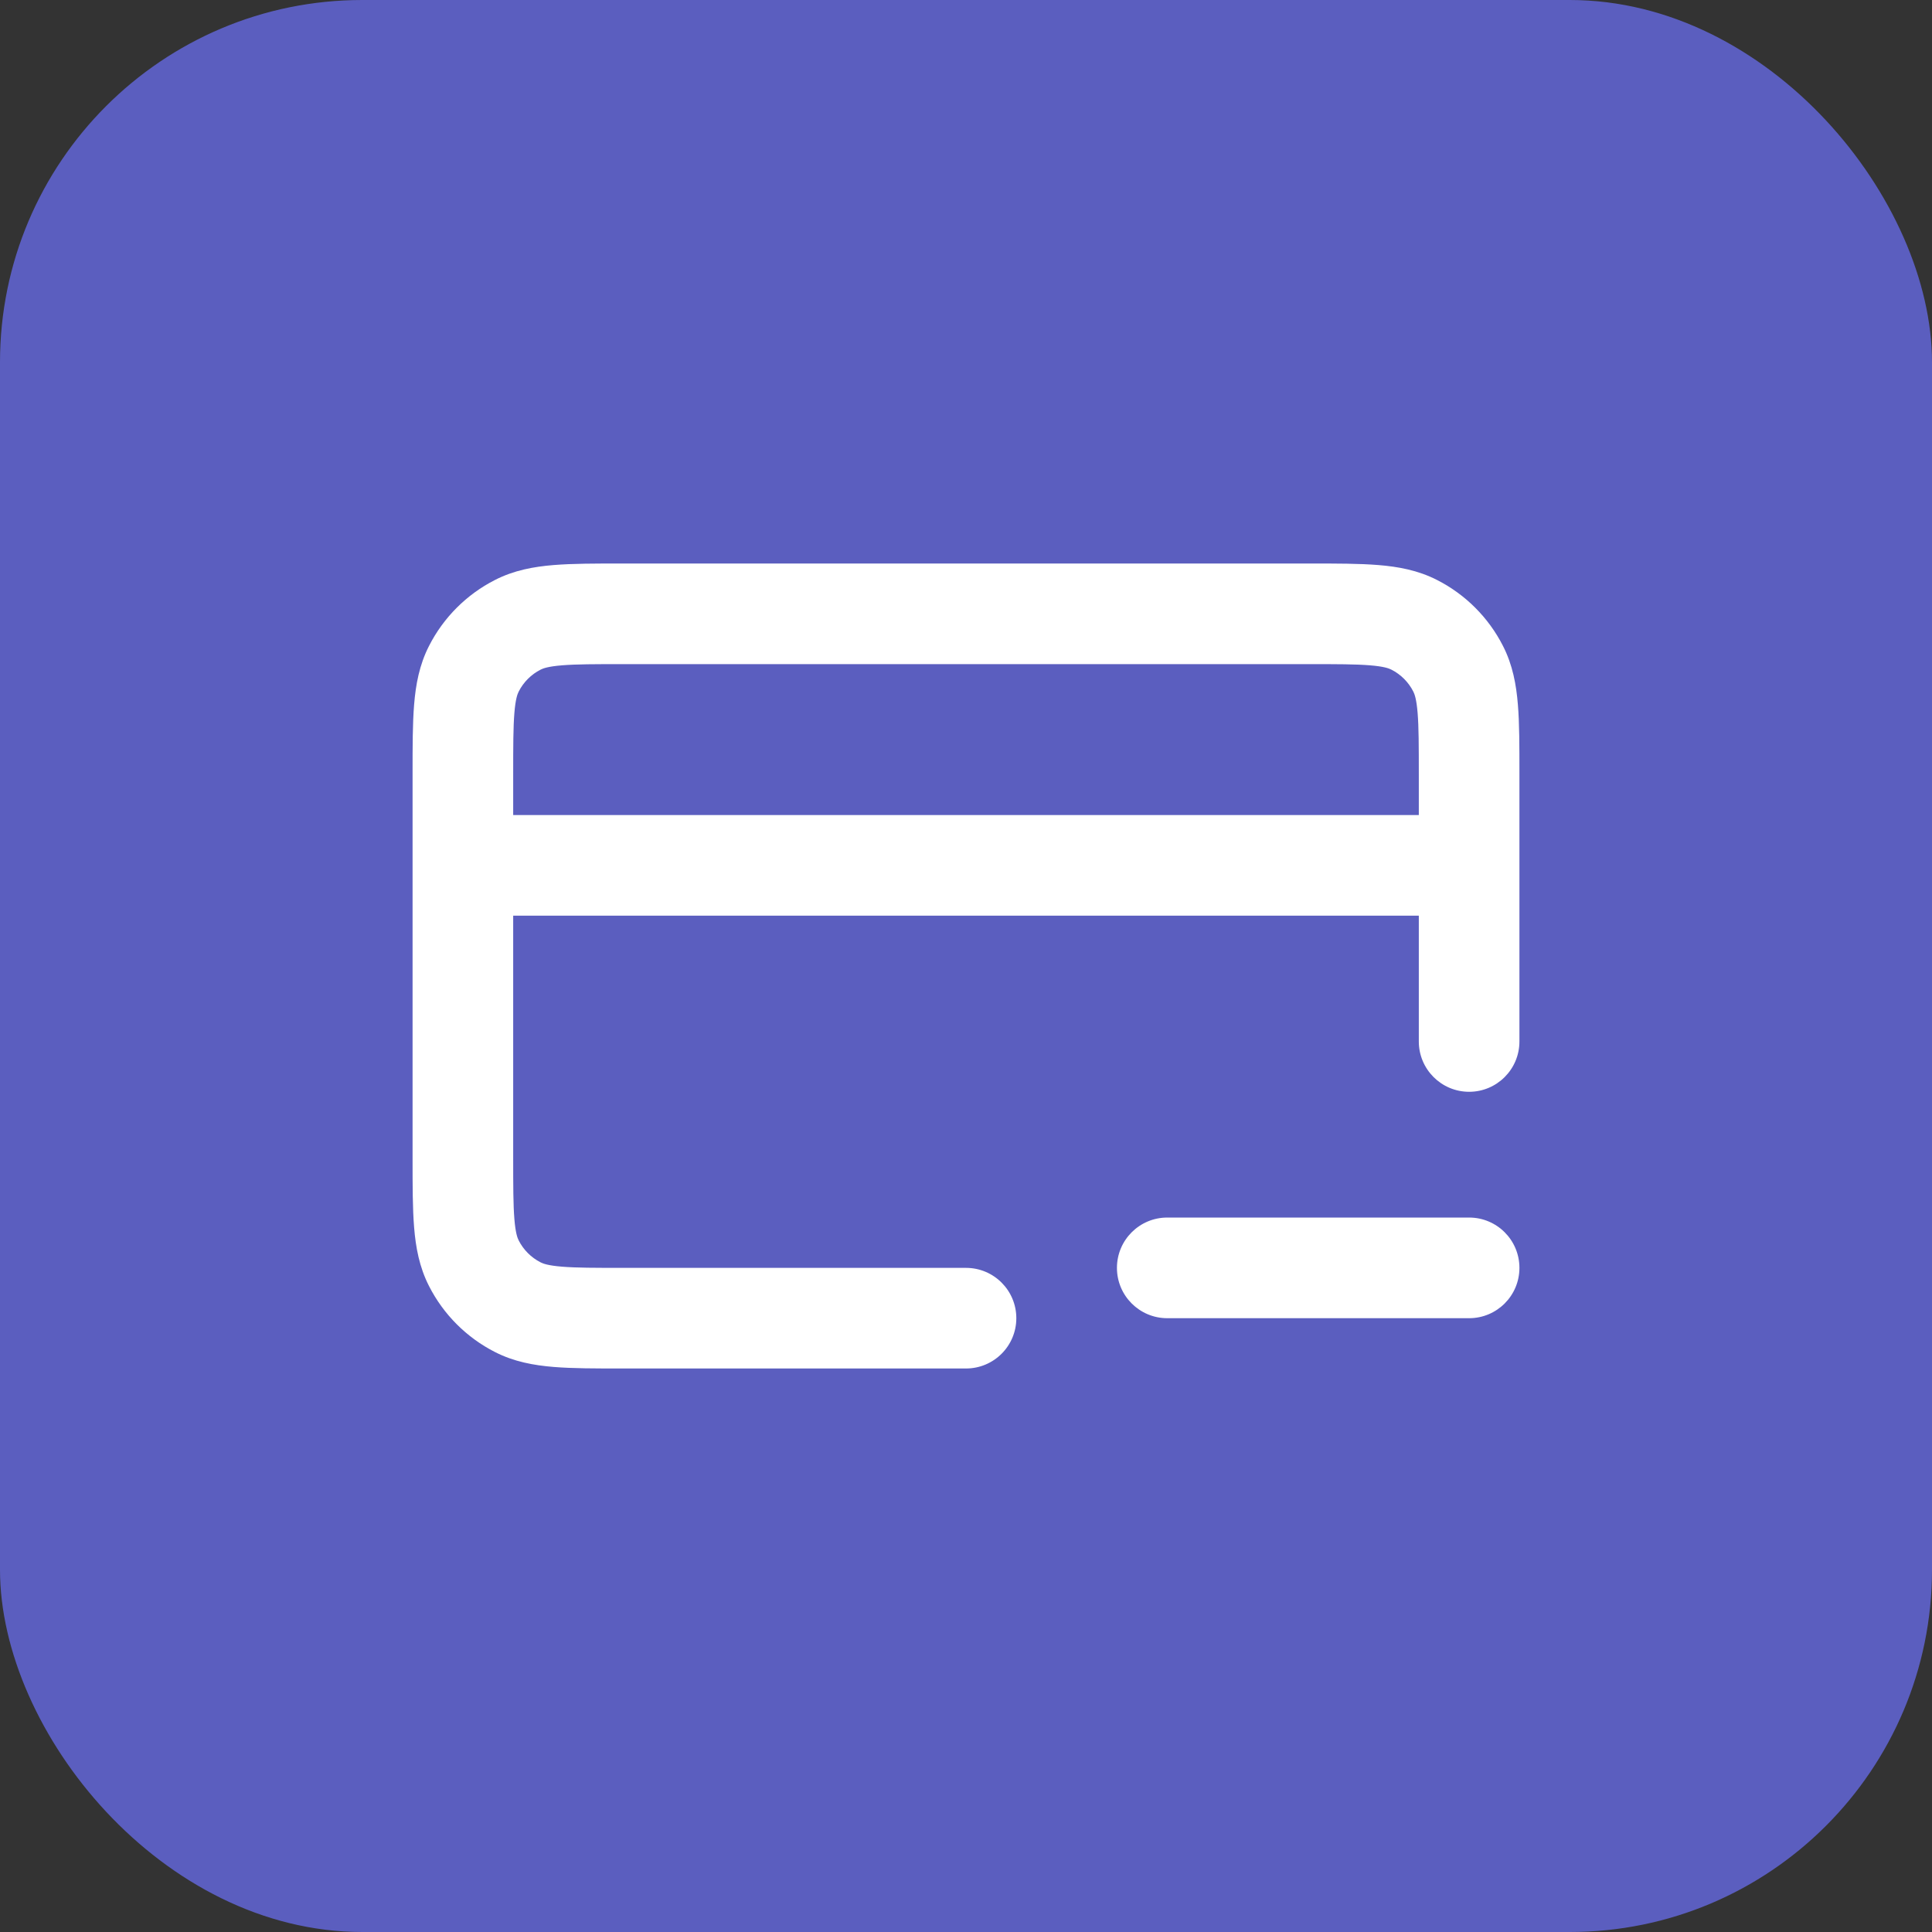
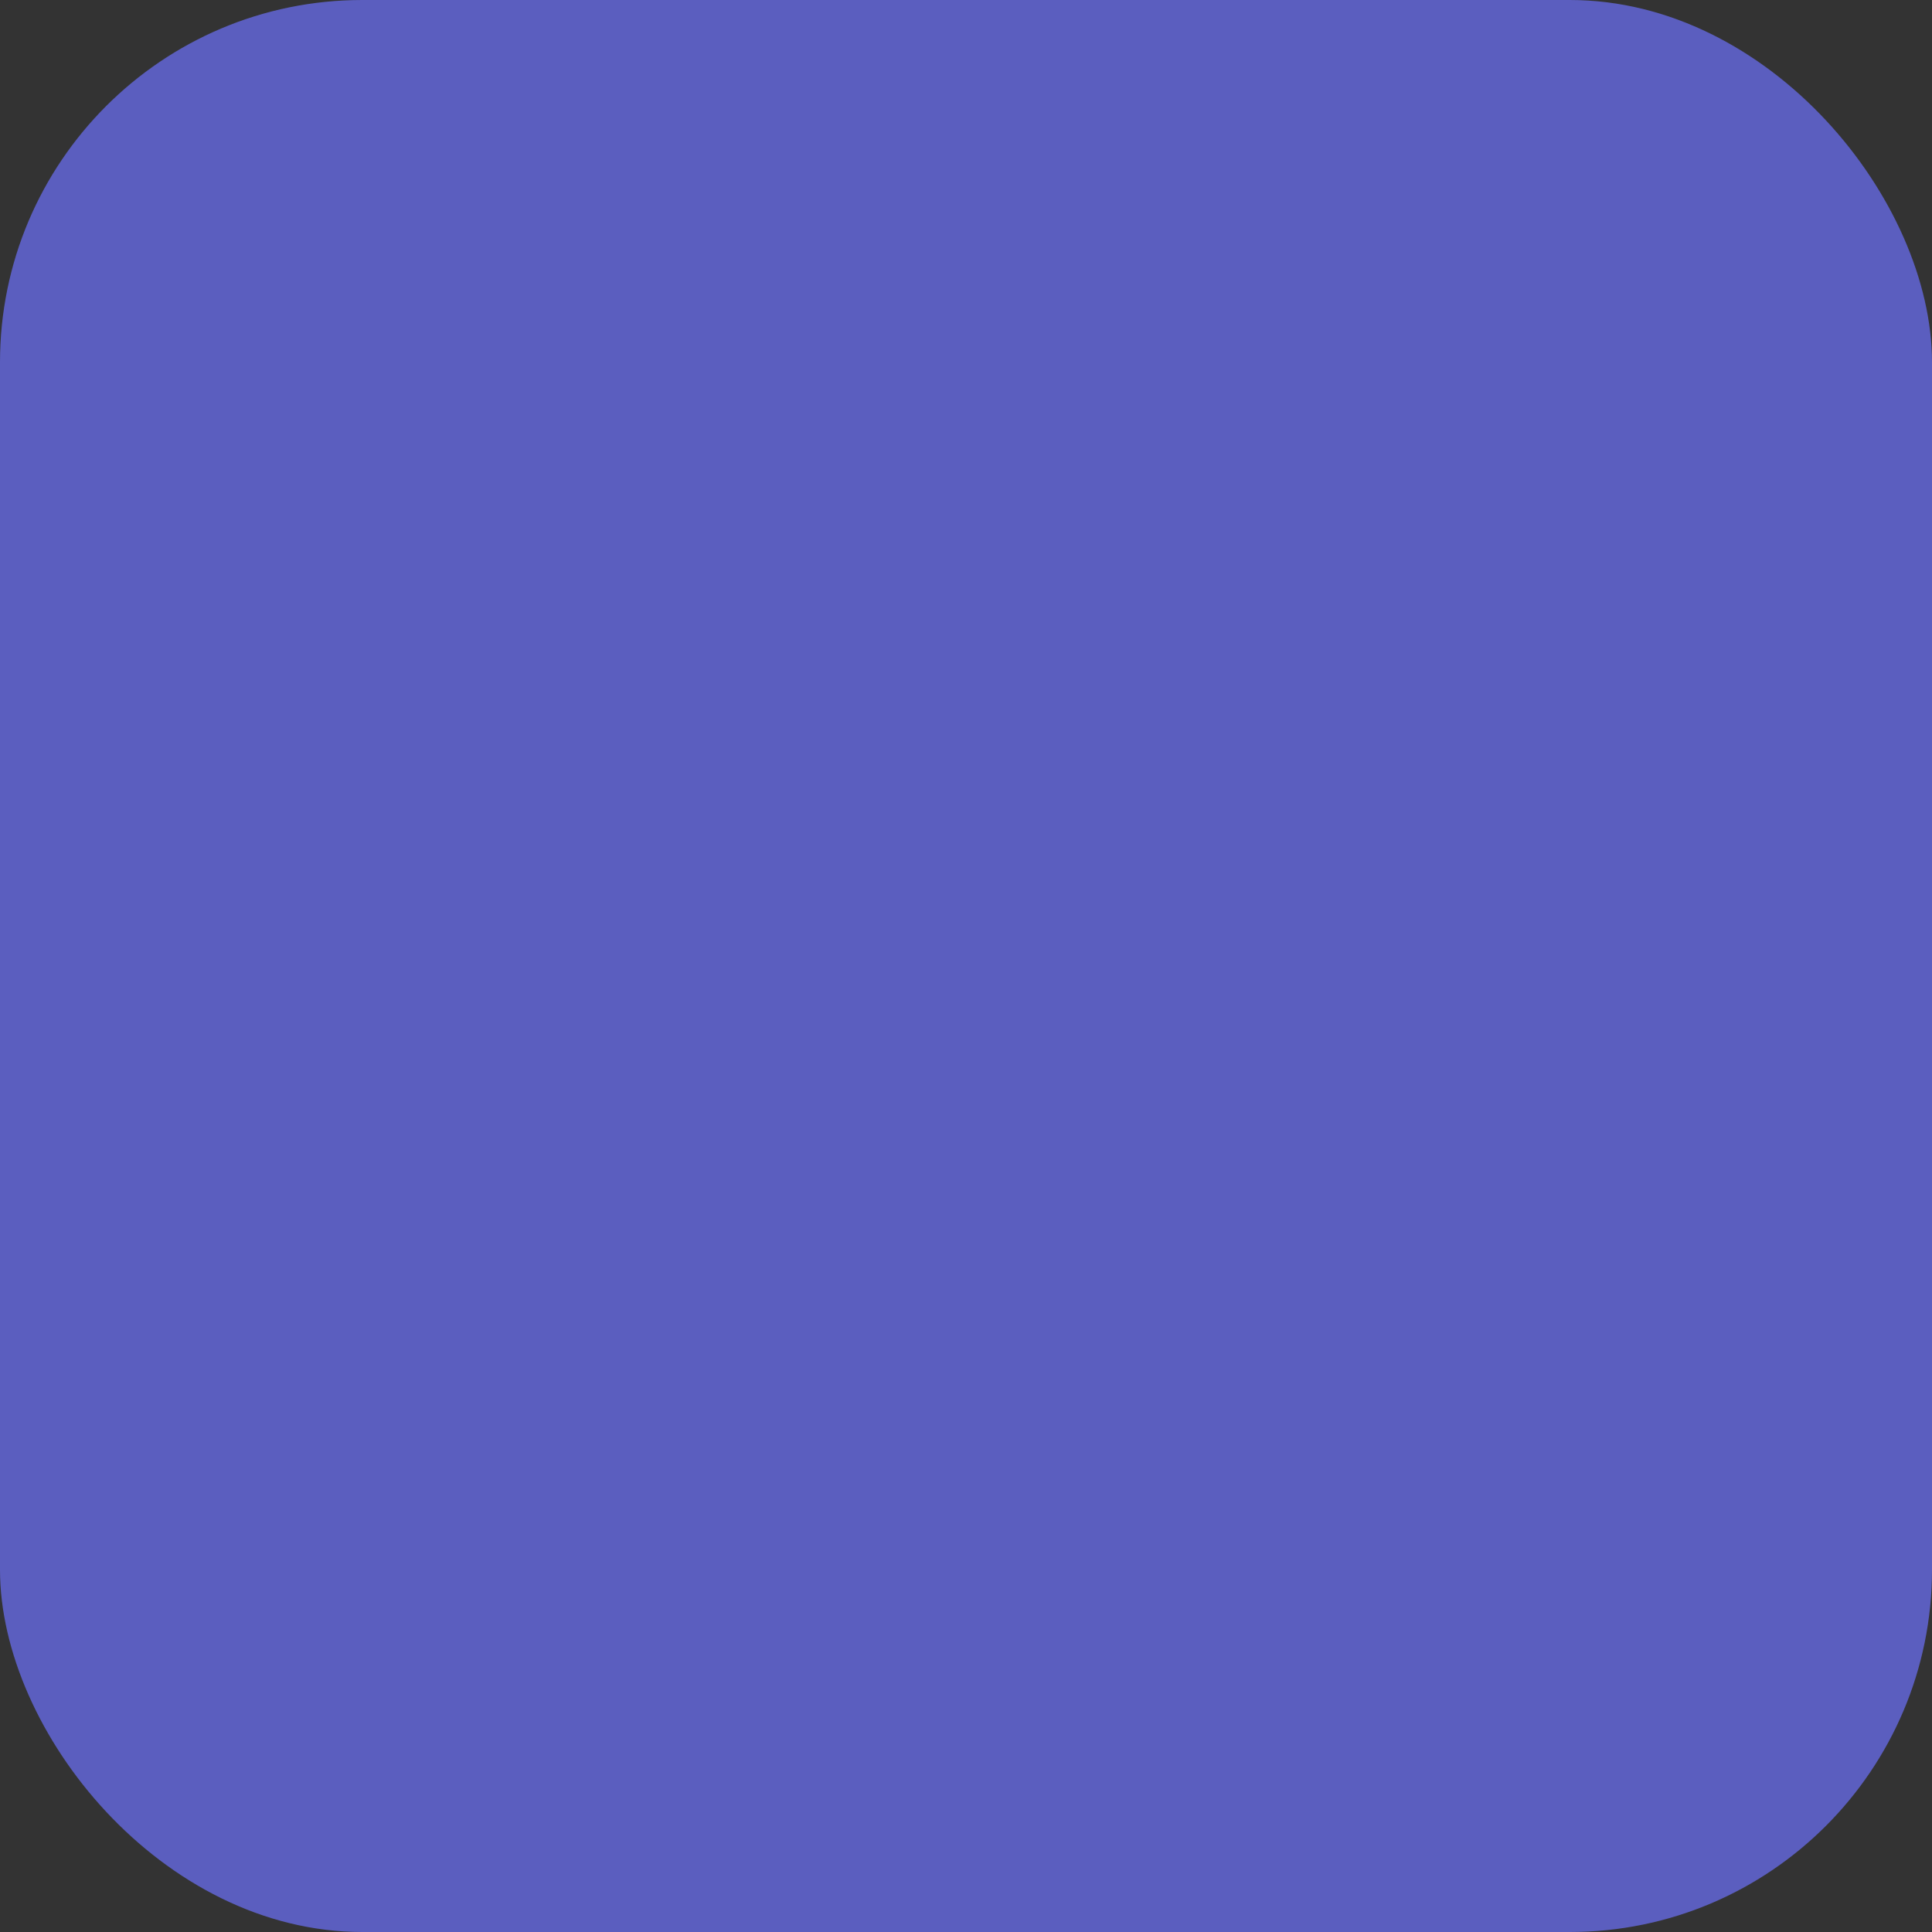
<svg xmlns="http://www.w3.org/2000/svg" width="64" height="64" viewBox="0 0 64 64" fill="none">
  <rect x="0" y="0" width="64" height="64" fill="#333333" stroke="none" />
  <rect width="64" height="64" rx="12" fill="#5B5EBF" />
-   <path fill-rule="evenodd" clip-rule="evenodd" d="M20.602 18.667H43.398C44.276 18.667 45.034 18.667 45.658 18.718C46.317 18.771 46.973 18.89 47.603 19.212C48.544 19.691 49.309 20.456 49.788 21.397C50.11 22.027 50.229 22.683 50.282 23.342C50.334 23.966 50.333 24.724 50.333 25.602V34.5C50.333 35.42 49.587 36.167 48.667 36.167C47.746 36.167 47 35.42 47 34.5V30.333H17V38.333C17 39.294 17.001 39.915 17.04 40.387C17.077 40.84 17.14 41.008 17.182 41.09C17.341 41.404 17.596 41.658 17.91 41.818C17.992 41.86 18.16 41.923 18.613 41.96C19.085 41.999 19.706 42 20.667 42H32C32.921 42 33.667 42.746 33.667 43.667C33.667 44.587 32.921 45.333 32 45.333H20.602C19.724 45.333 18.966 45.333 18.342 45.282C17.683 45.228 17.027 45.11 16.397 44.788C15.456 44.309 14.691 43.544 14.212 42.603C13.89 41.973 13.771 41.317 13.718 40.658C13.667 40.034 13.667 39.276 13.667 38.398V25.602C13.667 24.724 13.667 23.966 13.718 23.342C13.771 22.683 13.89 22.027 14.212 21.397C14.691 20.456 15.456 19.691 16.397 19.212C17.027 18.89 17.683 18.771 18.342 18.718C18.966 18.667 19.724 18.667 20.602 18.667ZM17 27H47V25.667C47 24.706 46.999 24.085 46.96 23.613C46.923 23.16 46.86 22.992 46.818 22.91C46.659 22.596 46.404 22.341 46.09 22.182C46.008 22.14 45.84 22.077 45.387 22.04C44.915 22.001 44.294 22 43.333 22H20.667C19.706 22 19.085 22.001 18.613 22.04C18.16 22.077 17.992 22.14 17.91 22.182C17.596 22.341 17.341 22.596 17.182 22.91C17.14 22.992 17.077 23.16 17.04 23.613C17.001 24.085 17 24.706 17 25.667V27ZM37 42C37 41.08 37.746 40.333 38.667 40.333H48.667C49.587 40.333 50.333 41.08 50.333 42C50.333 42.92 49.587 43.667 48.667 43.667H38.667C37.746 43.667 37 42.92 37 42Z" fill="white" />
</svg>